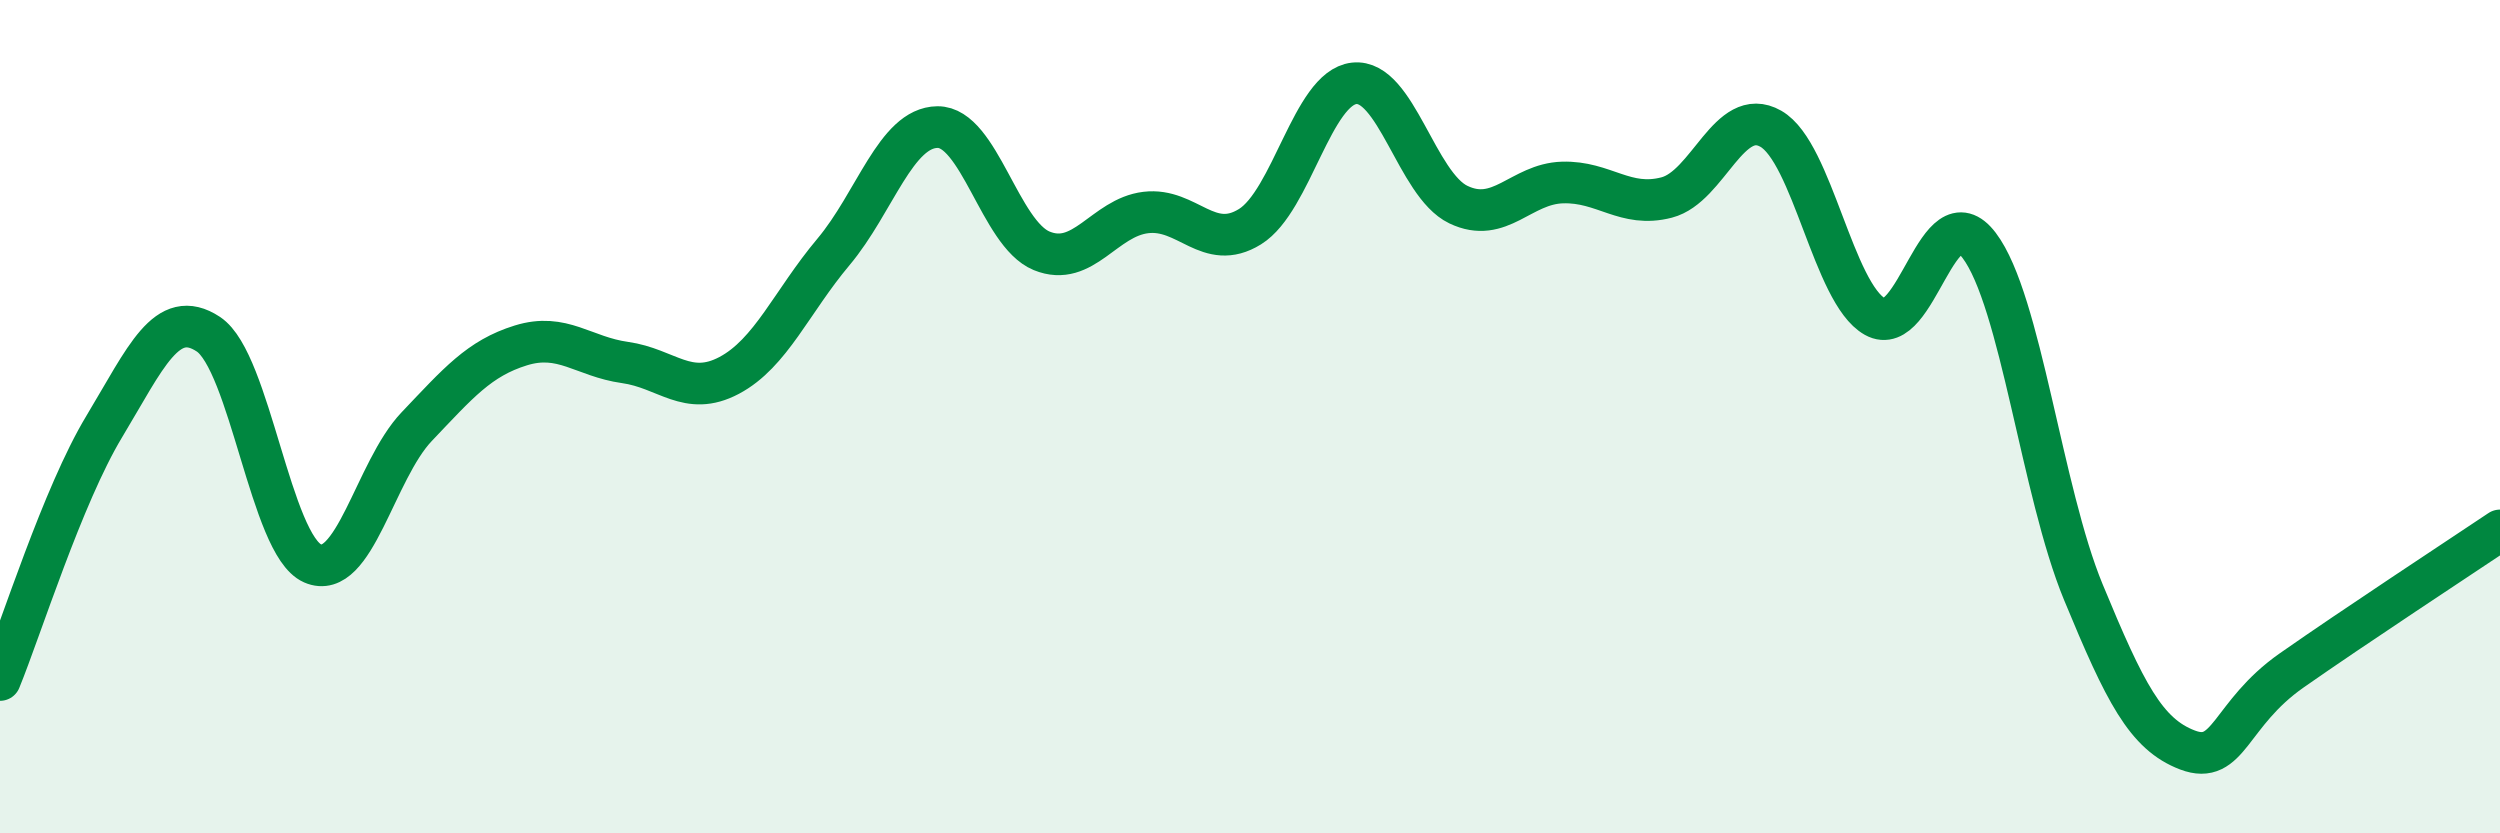
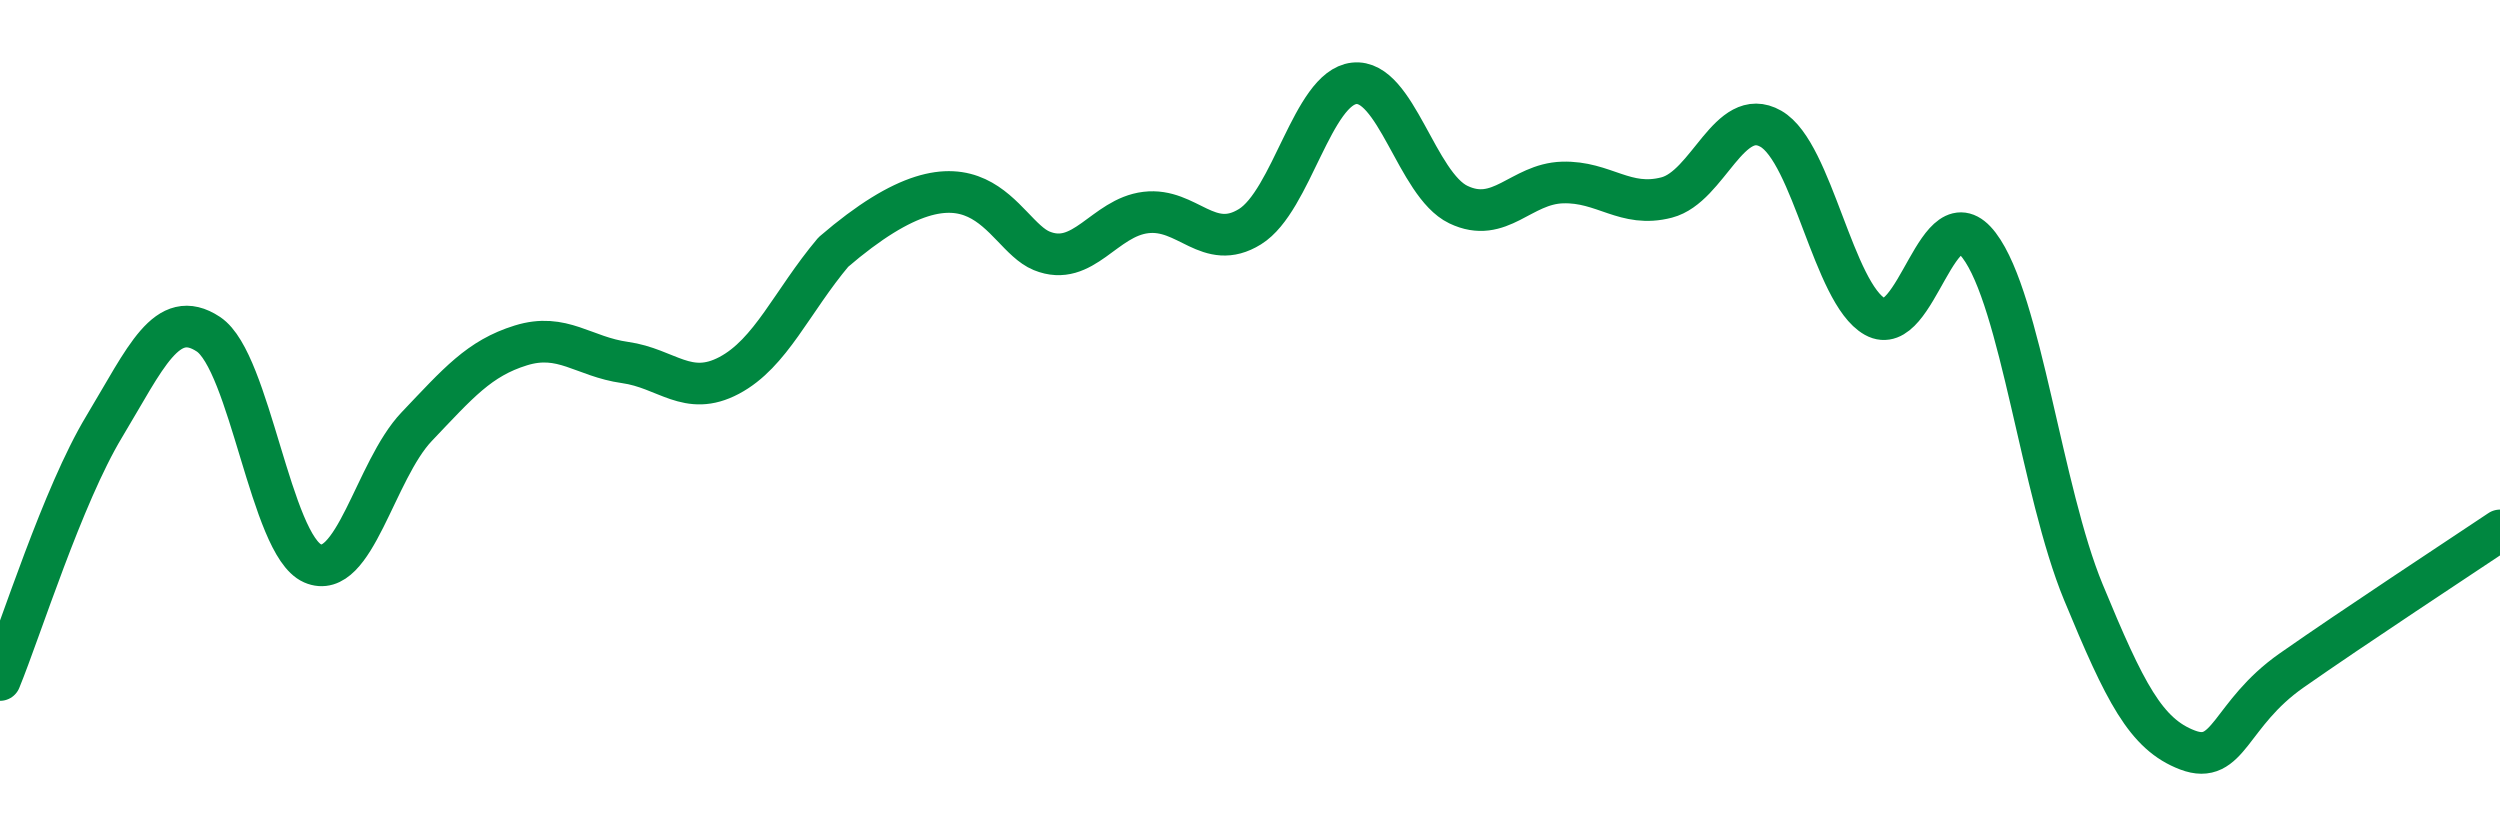
<svg xmlns="http://www.w3.org/2000/svg" width="60" height="20" viewBox="0 0 60 20">
-   <path d="M 0,16.32 C 0.5,15.1 1.5,11.9 2.5,10.24 C 3.5,8.58 4,7.36 5,8.02 C 6,8.68 6.5,13.08 7.5,13.52 C 8.5,13.96 9,11.29 10,10.24 C 11,9.19 11.5,8.6 12.5,8.29 C 13.5,7.98 14,8.56 15,8.7 C 16,8.84 16.5,9.54 17.5,9.01 C 18.5,8.48 19,7.24 20,6.05 C 21,4.86 21.5,3.06 22.5,3.05 C 23.5,3.04 24,5.61 25,6.02 C 26,6.43 26.5,5.22 27.5,5.1 C 28.5,4.98 29,6.06 30,5.44 C 31,4.82 31.5,2.11 32.5,2 C 33.5,1.89 34,4.43 35,4.91 C 36,5.39 36.5,4.41 37.5,4.38 C 38.5,4.35 39,5 40,4.74 C 41,4.48 41.5,2.52 42.5,3.09 C 43.5,3.66 44,7.04 45,7.6 C 46,8.16 46.5,4.57 47.5,5.89 C 48.5,7.21 49,11.79 50,14.21 C 51,16.63 51.5,17.62 52.5,18 C 53.5,18.38 53.5,17.14 55,16.09 C 56.5,15.04 59,13.4 60,12.73L60 20L0 20Z" fill="#008740" opacity="0.1" stroke-linecap="round" stroke-linejoin="round" />
-   <path d="M 0,16.32 C 0.5,15.1 1.5,11.9 2.5,10.24 C 3.5,8.58 4,7.36 5,8.02 C 6,8.68 6.5,13.08 7.5,13.52 C 8.5,13.96 9,11.29 10,10.24 C 11,9.19 11.5,8.6 12.5,8.29 C 13.5,7.98 14,8.56 15,8.7 C 16,8.84 16.5,9.54 17.5,9.01 C 18.5,8.48 19,7.24 20,6.05 C 21,4.86 21.5,3.06 22.5,3.05 C 23.5,3.04 24,5.61 25,6.02 C 26,6.43 26.5,5.22 27.5,5.1 C 28.5,4.98 29,6.06 30,5.44 C 31,4.82 31.5,2.11 32.5,2 C 33.5,1.89 34,4.43 35,4.91 C 36,5.39 36.5,4.41 37.5,4.38 C 38.5,4.35 39,5 40,4.74 C 41,4.48 41.5,2.52 42.5,3.09 C 43.5,3.66 44,7.04 45,7.6 C 46,8.16 46.5,4.57 47.5,5.89 C 48.5,7.21 49,11.79 50,14.21 C 51,16.63 51.5,17.62 52.5,18 C 53.5,18.38 53.5,17.14 55,16.09 C 56.5,15.04 59,13.4 60,12.73" stroke="#008740" stroke-width="1" fill="none" stroke-linecap="round" stroke-linejoin="round" />
+   <path d="M 0,16.32 C 0.5,15.1 1.5,11.9 2.5,10.24 C 3.5,8.58 4,7.36 5,8.02 C 6,8.68 6.5,13.08 7.5,13.52 C 8.5,13.96 9,11.29 10,10.24 C 11,9.19 11.5,8.6 12.5,8.29 C 13.5,7.98 14,8.56 15,8.7 C 16,8.84 16.5,9.54 17.5,9.01 C 18.5,8.48 19,7.24 20,6.05 C 23.5,3.04 24,5.61 25,6.02 C 26,6.43 26.5,5.22 27.5,5.1 C 28.5,4.98 29,6.06 30,5.44 C 31,4.82 31.5,2.11 32.5,2 C 33.5,1.89 34,4.43 35,4.91 C 36,5.39 36.5,4.41 37.5,4.38 C 38.5,4.35 39,5 40,4.74 C 41,4.48 41.5,2.52 42.5,3.09 C 43.5,3.66 44,7.04 45,7.6 C 46,8.16 46.5,4.57 47.5,5.89 C 48.5,7.21 49,11.79 50,14.21 C 51,16.63 51.5,17.62 52.5,18 C 53.5,18.38 53.5,17.14 55,16.09 C 56.5,15.04 59,13.4 60,12.73" stroke="#008740" stroke-width="1" fill="none" stroke-linecap="round" stroke-linejoin="round" />
</svg>